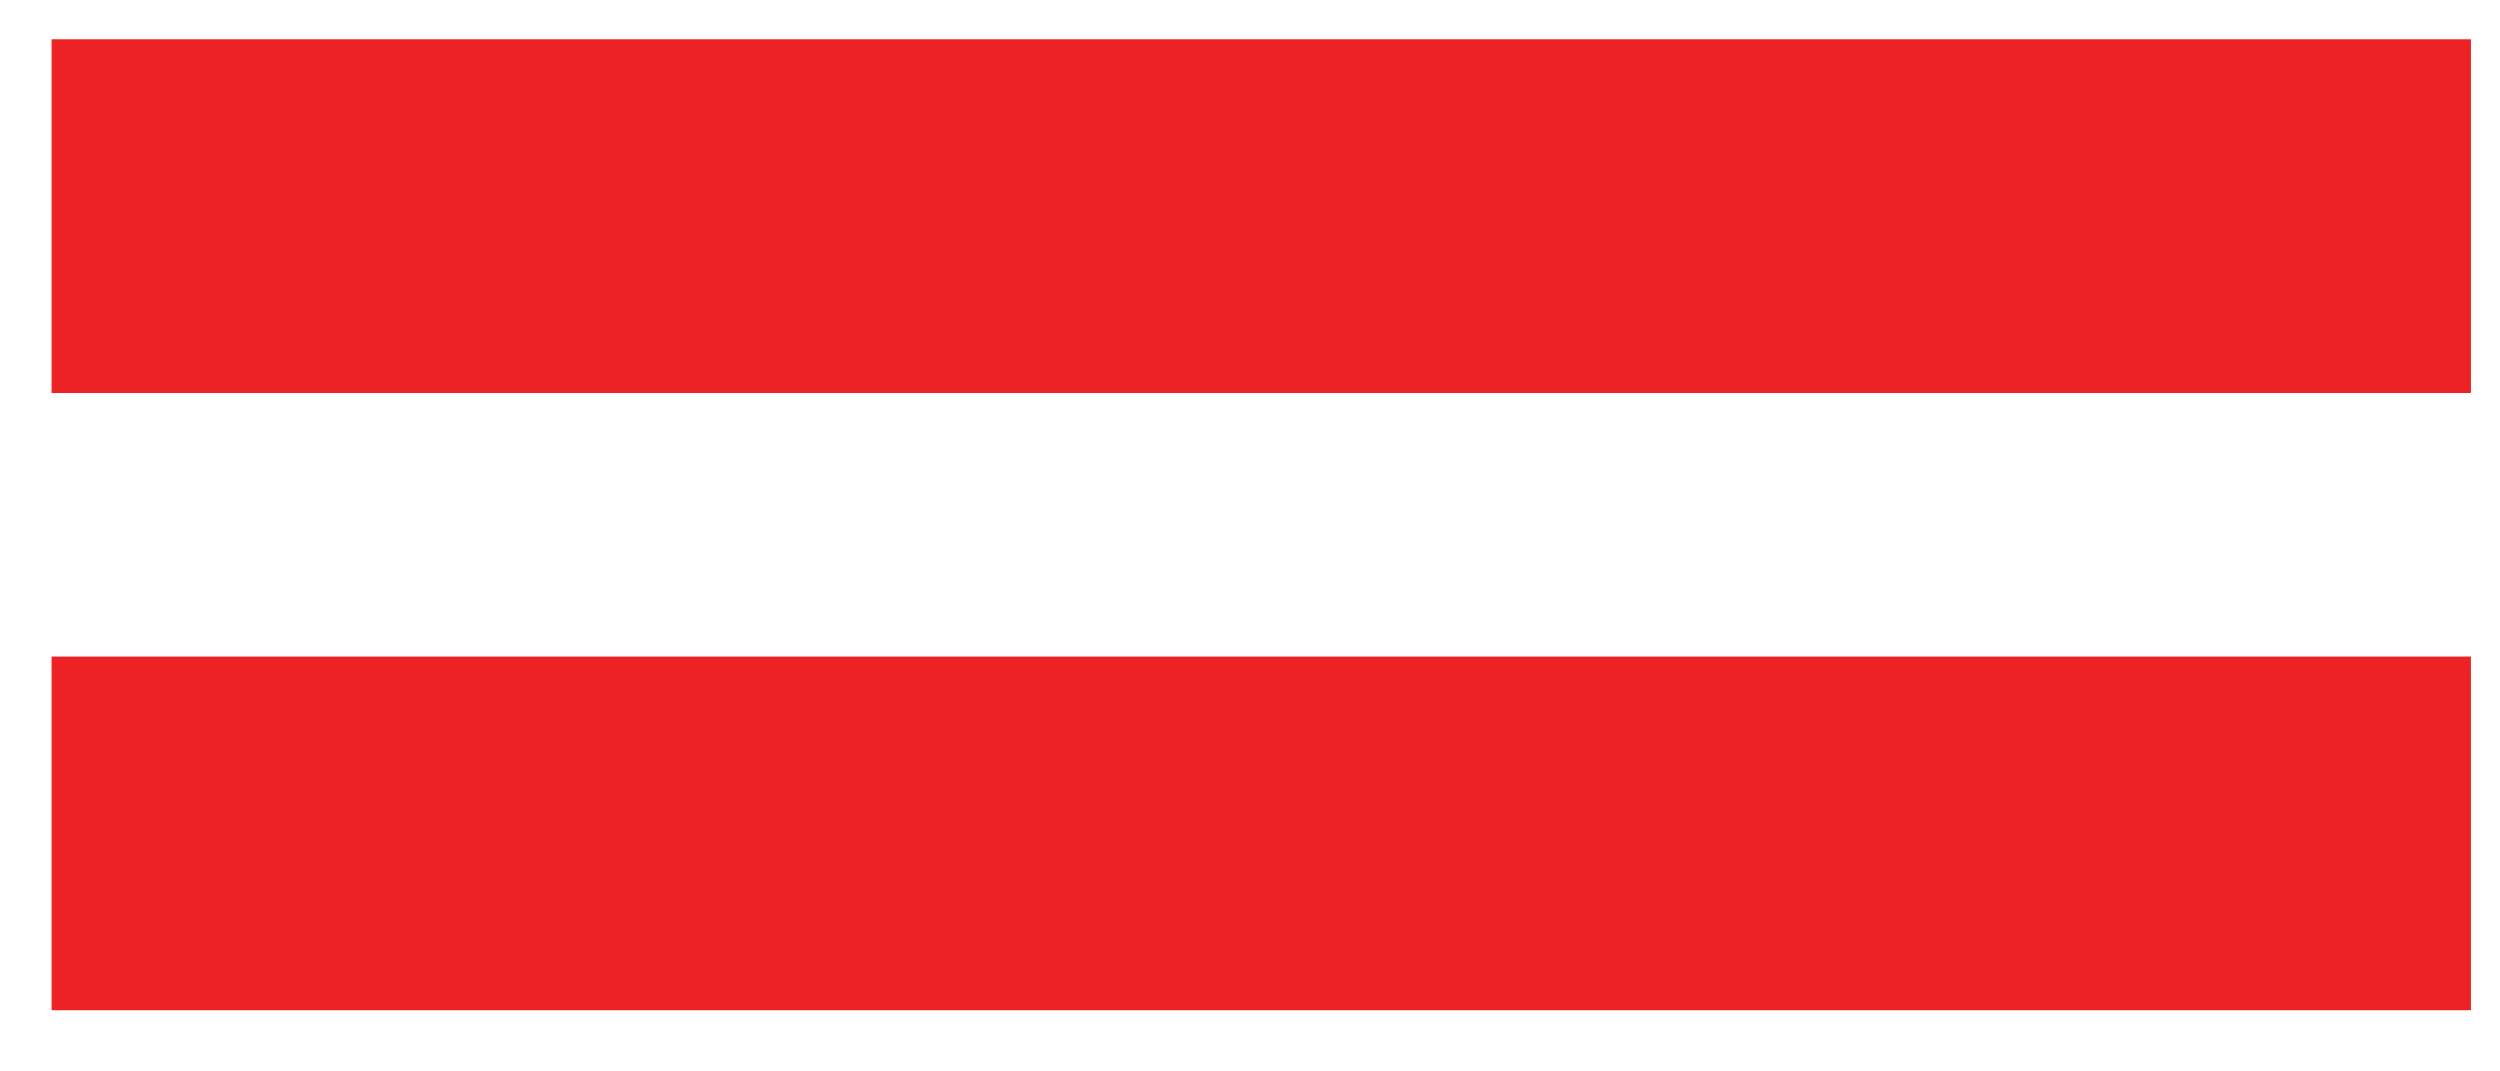
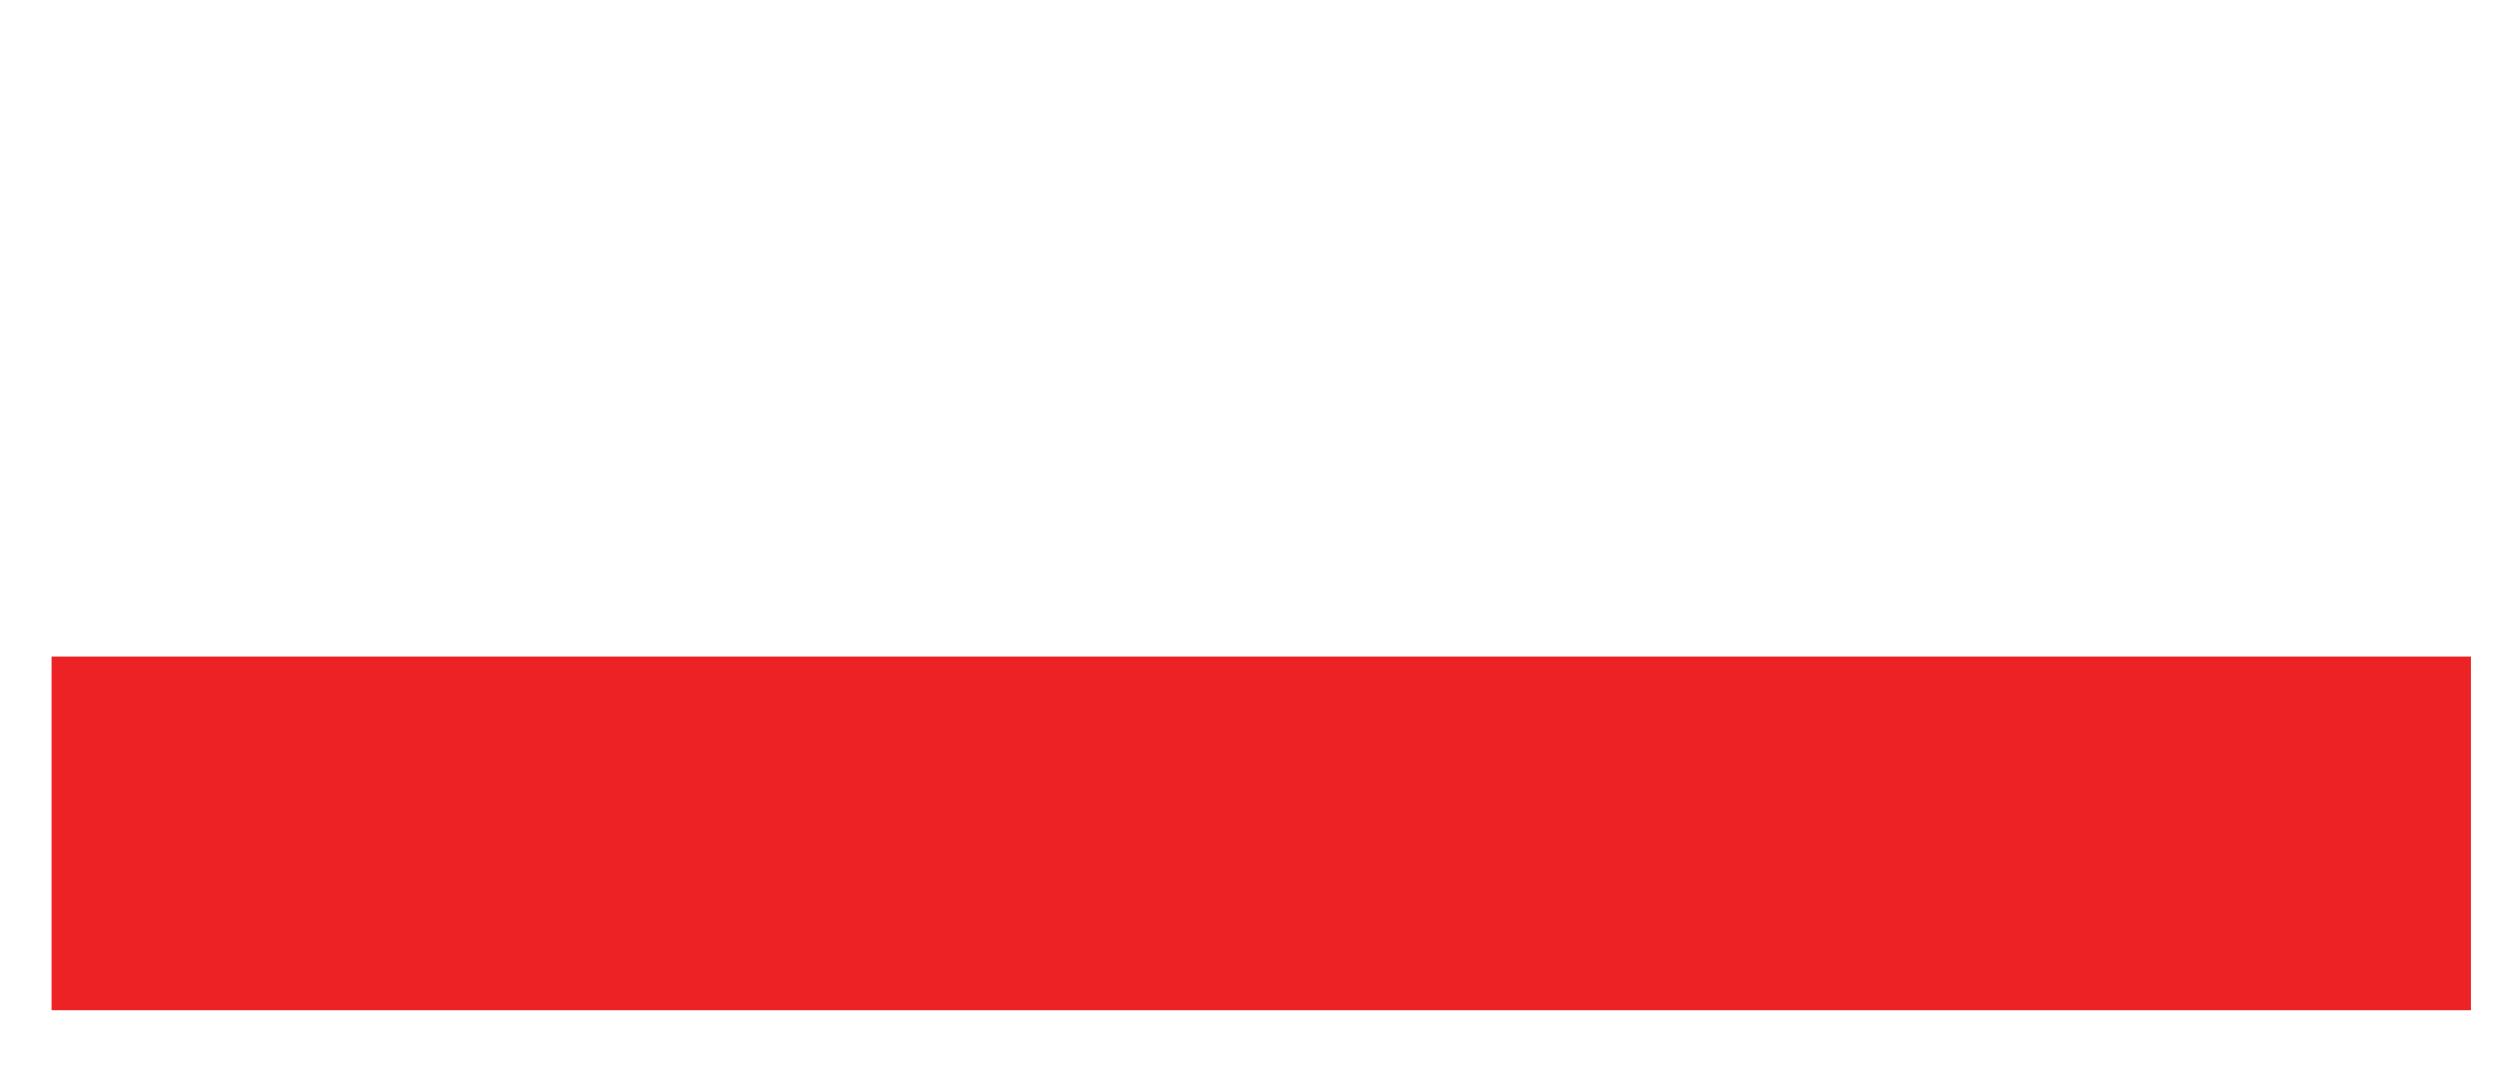
<svg xmlns="http://www.w3.org/2000/svg" width="35" height="15" viewBox="0 0 35 15" fill="none">
-   <path d="M0.722 14.143H34.593V9.192H0.722V14.143Z" fill="#ED2224" />
-   <path d="M0.722 5.502H34.593V0.55H0.722V5.502Z" fill="#ED2224" />
+   <path d="M0.722 14.143H34.593V9.192H0.722V14.143" fill="#ED2224" />
</svg>